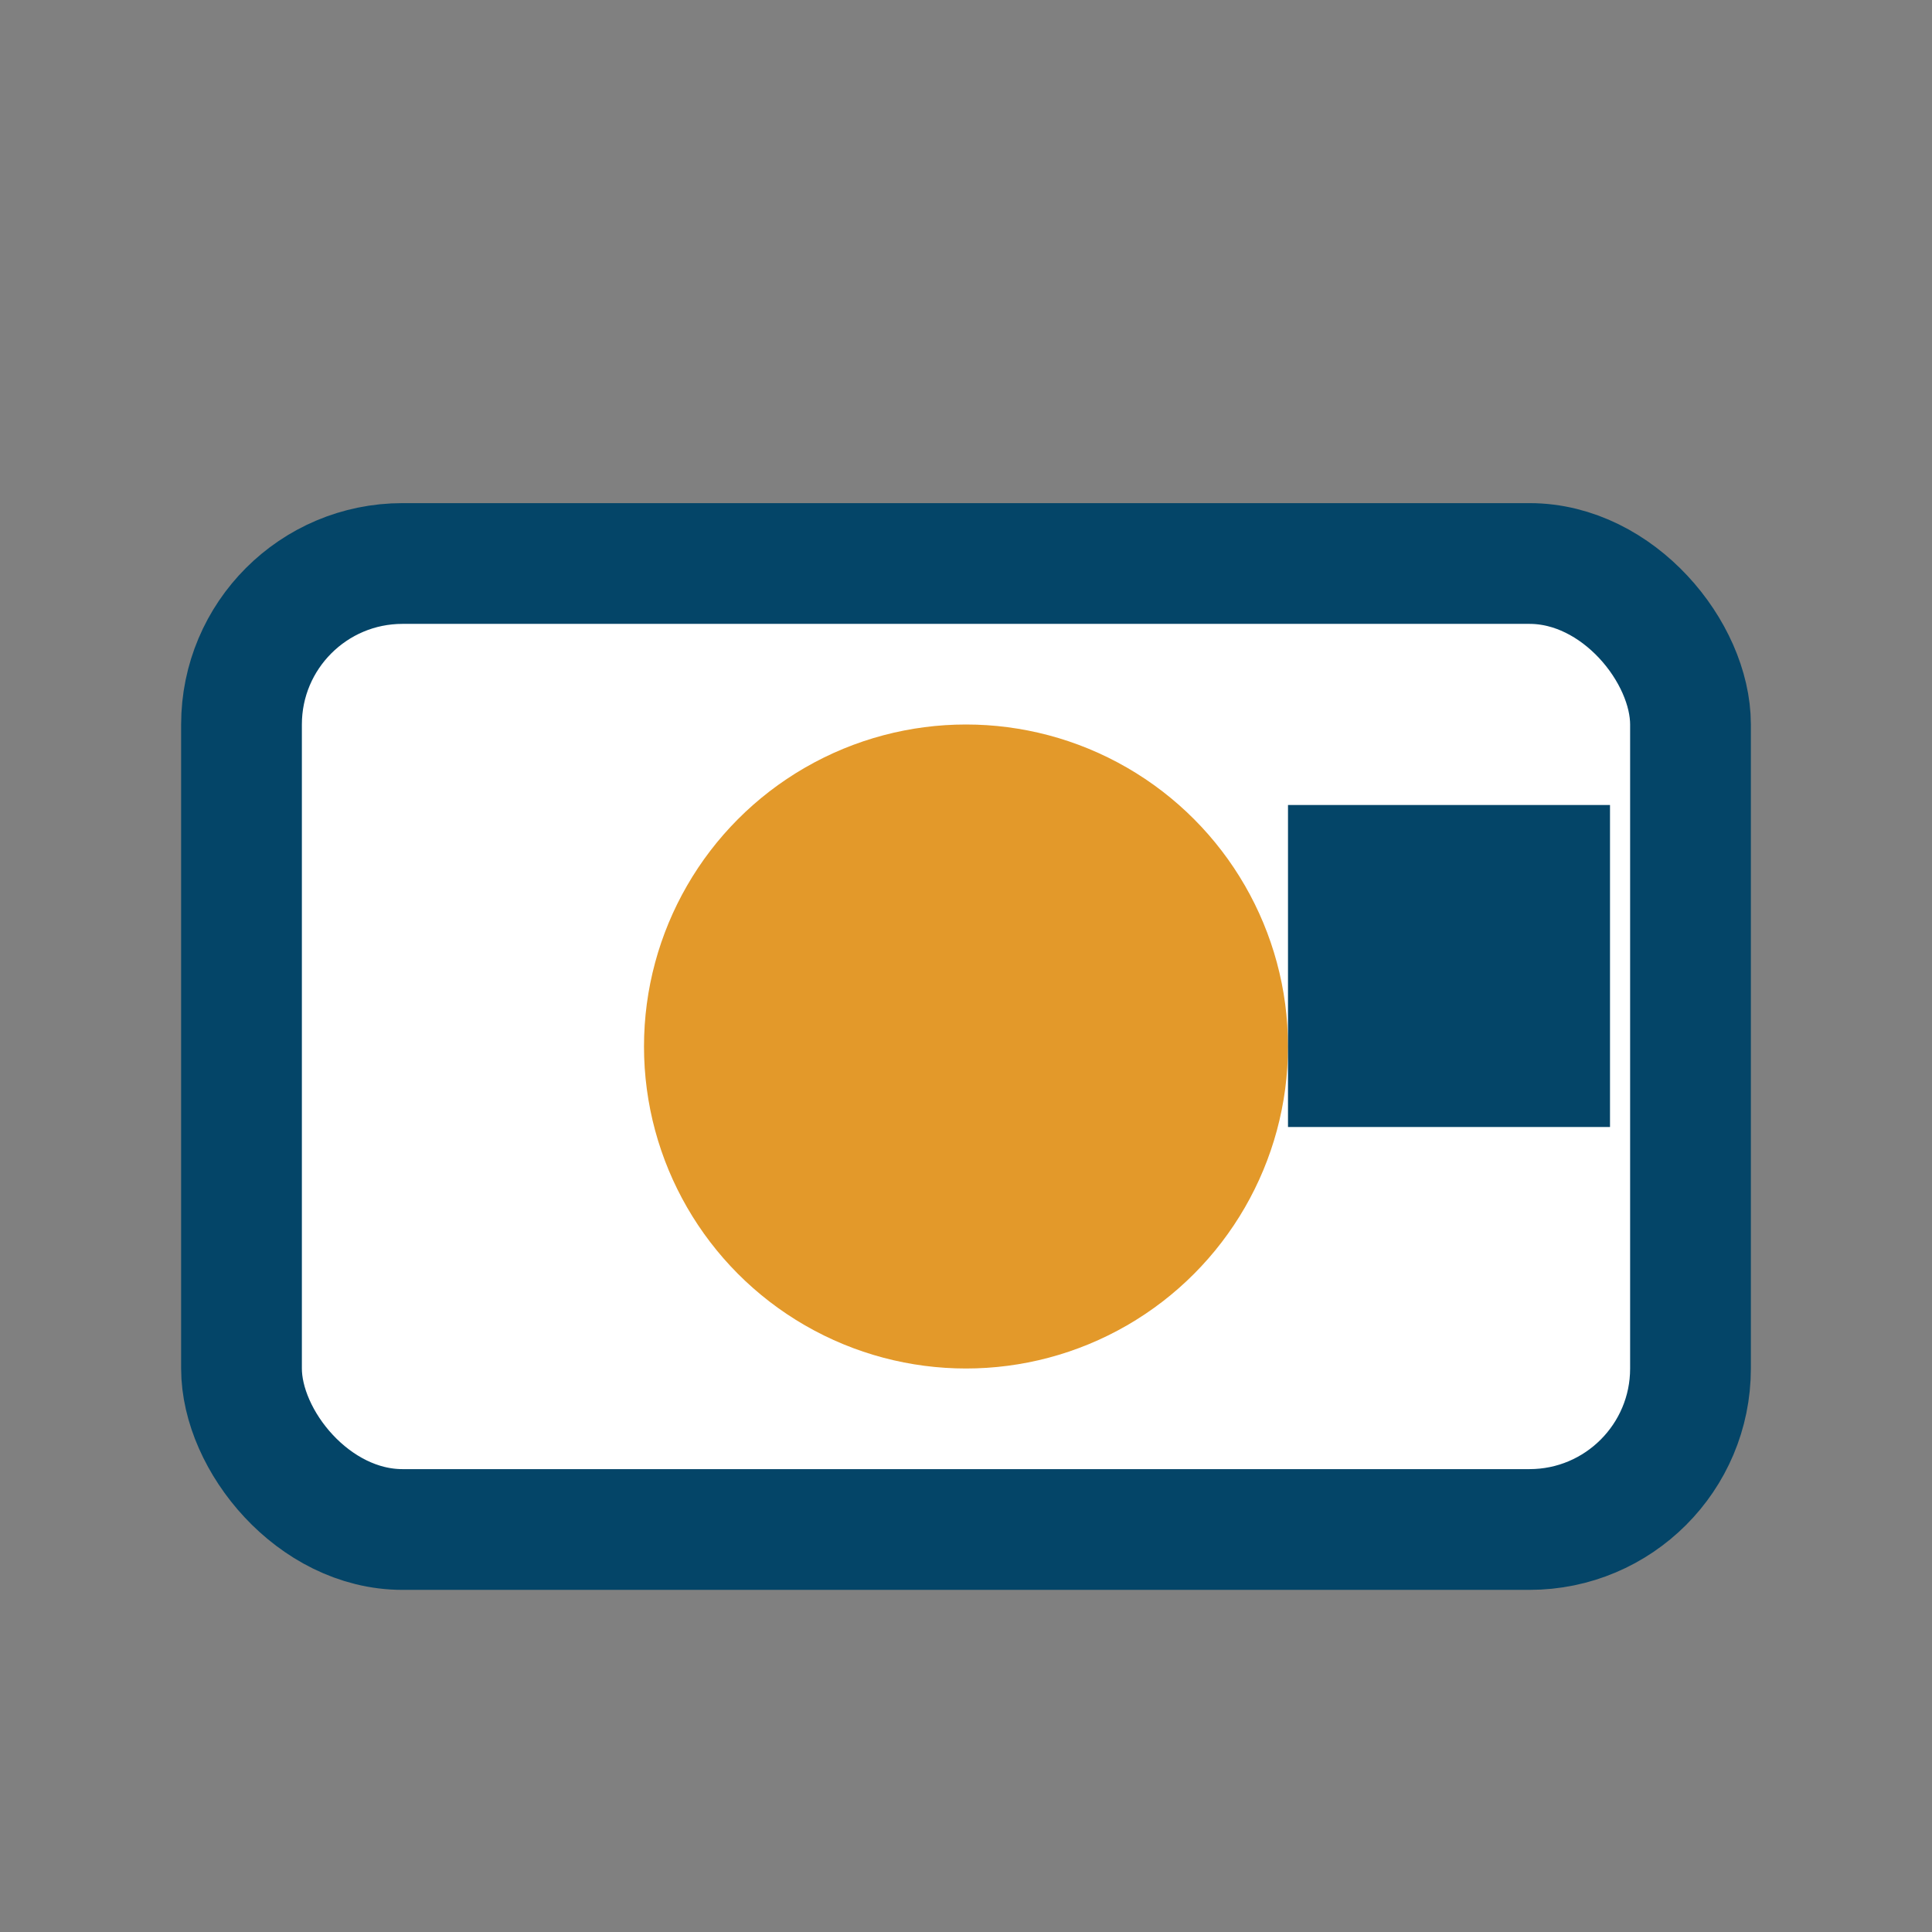
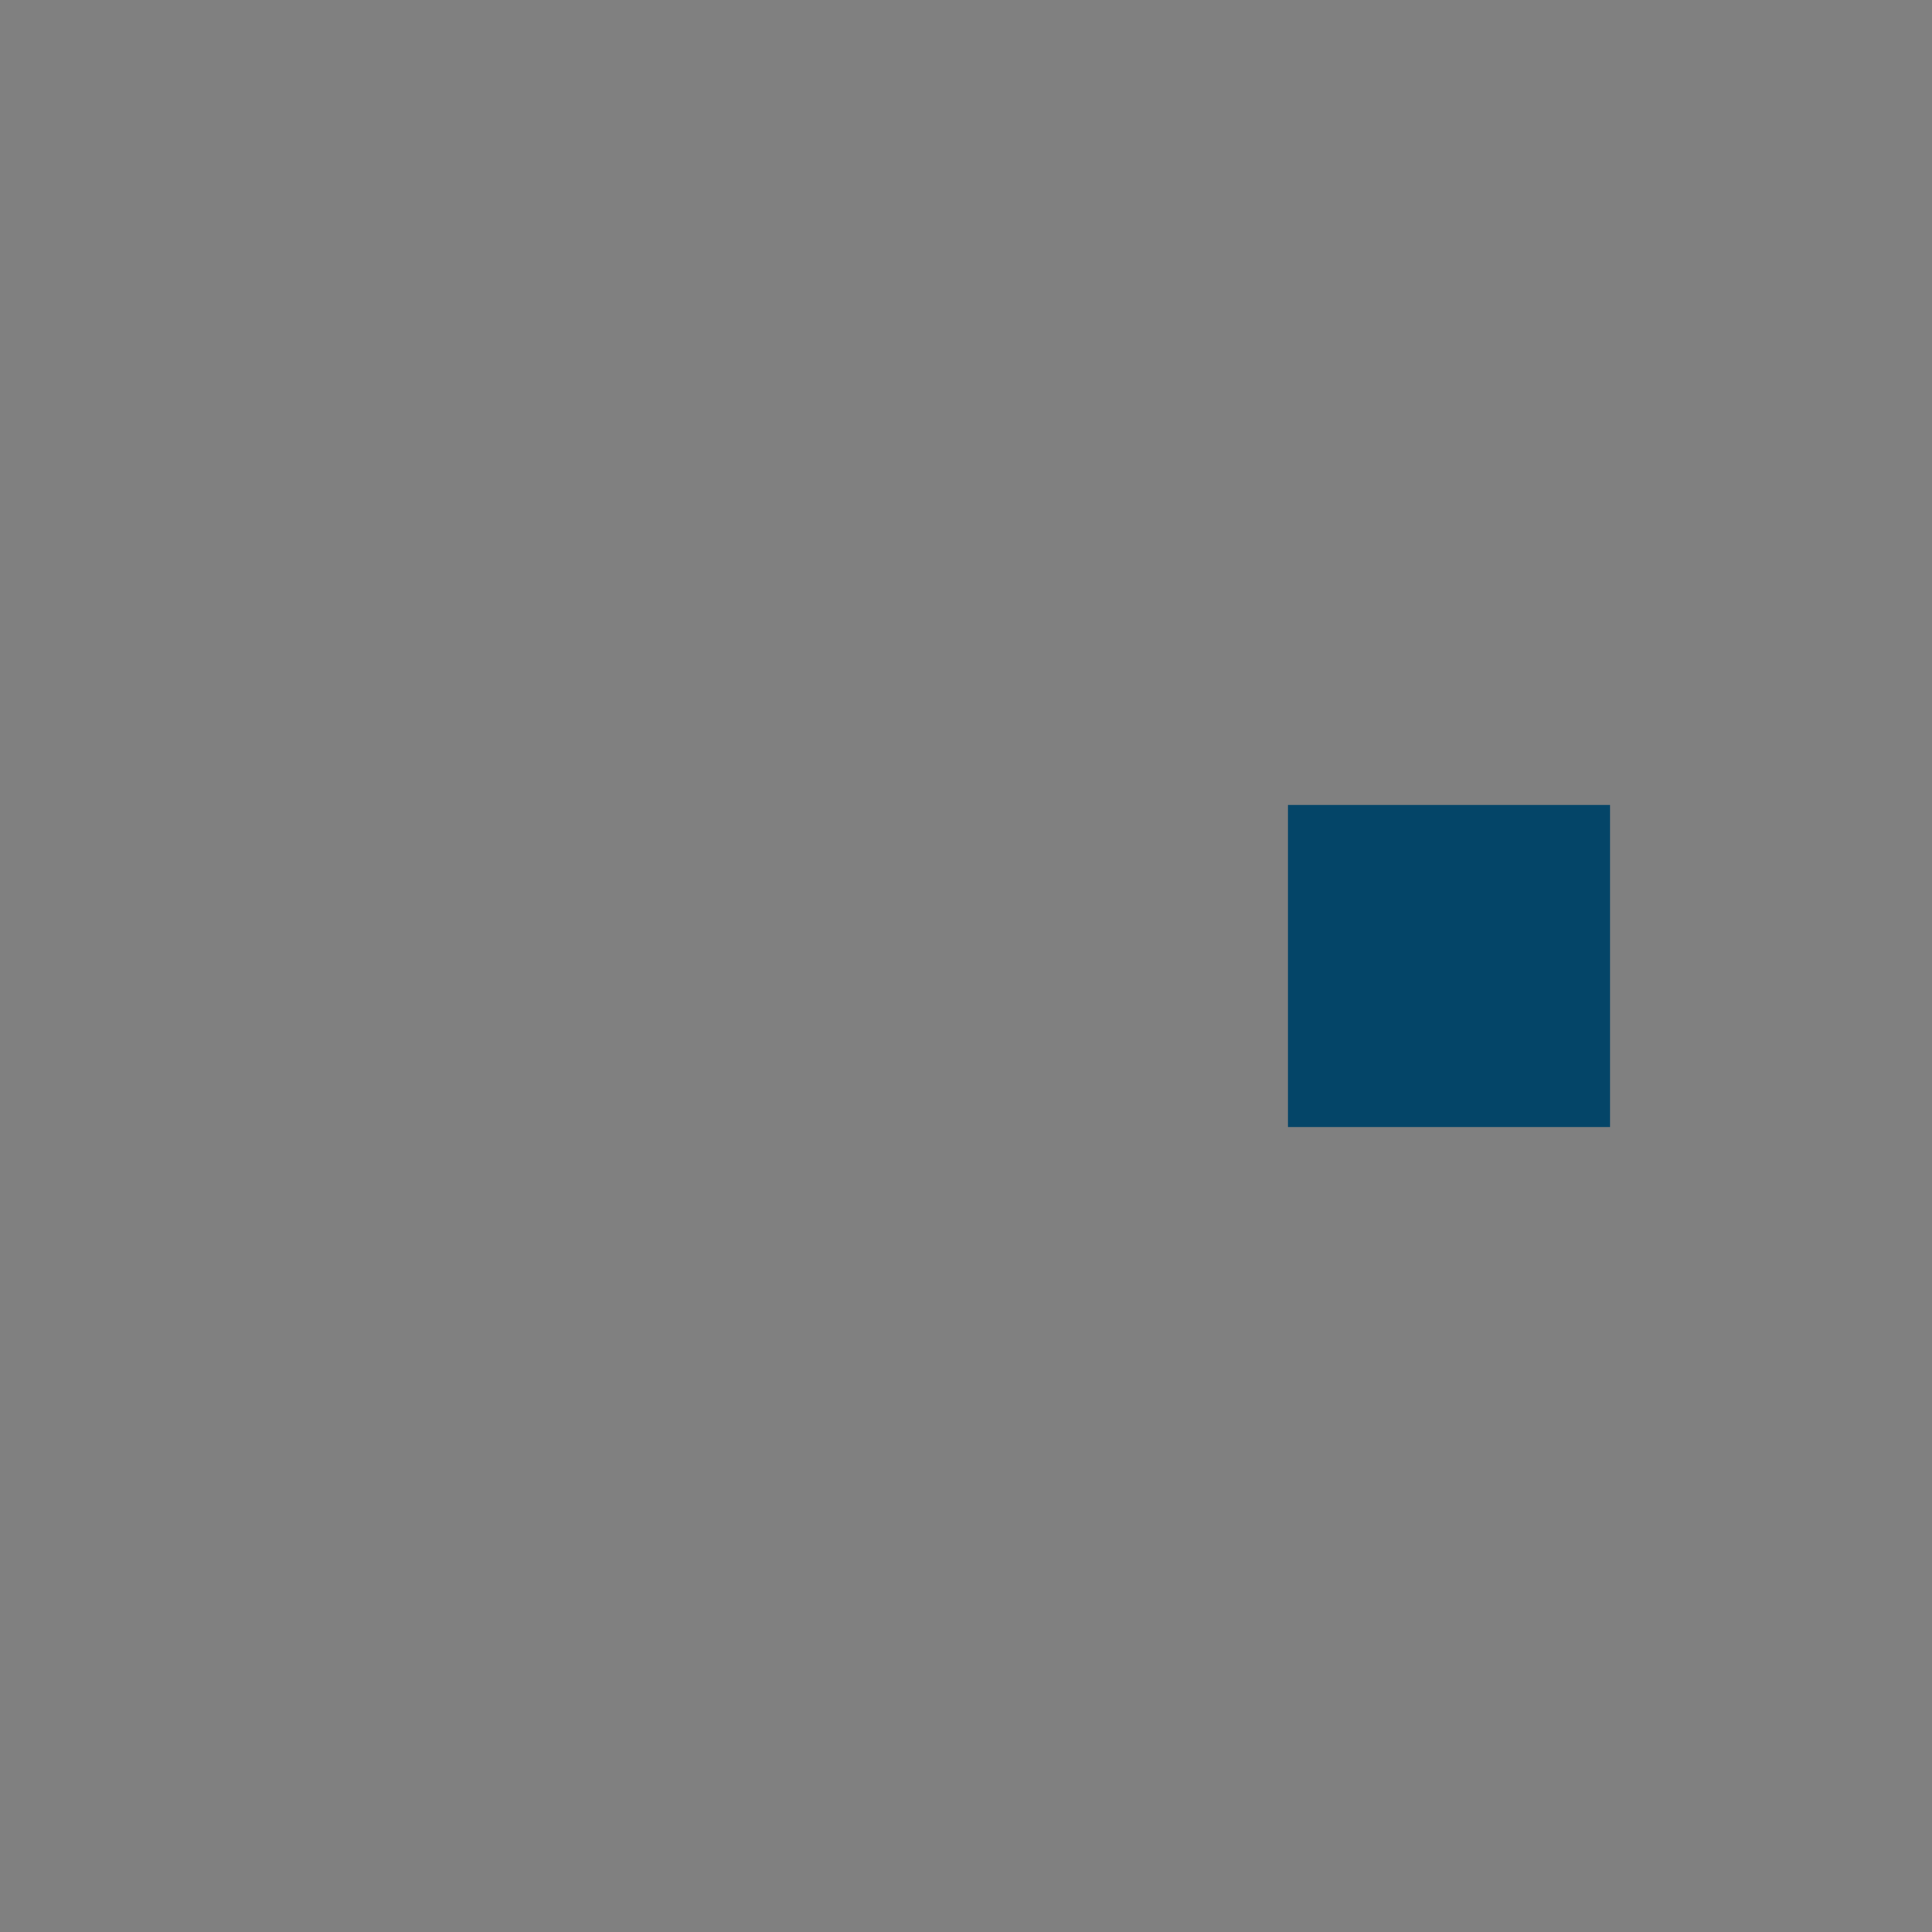
<svg xmlns="http://www.w3.org/2000/svg" viewBox="0 0 24 24" width="32" height="32">
  <rect x="0" y="0" width="24" height="24" fill="#808080" stroke="none" />
-   <rect x="3" y="7" width="18" height="12" rx="2" fill="#fff" stroke="#044568" stroke-width="1.5" />
-   <circle cx="12" cy="13" r="4" fill="#E3992A" />
  <rect x="16" y="10" width="4" height="4" fill="#044568" />
</svg>